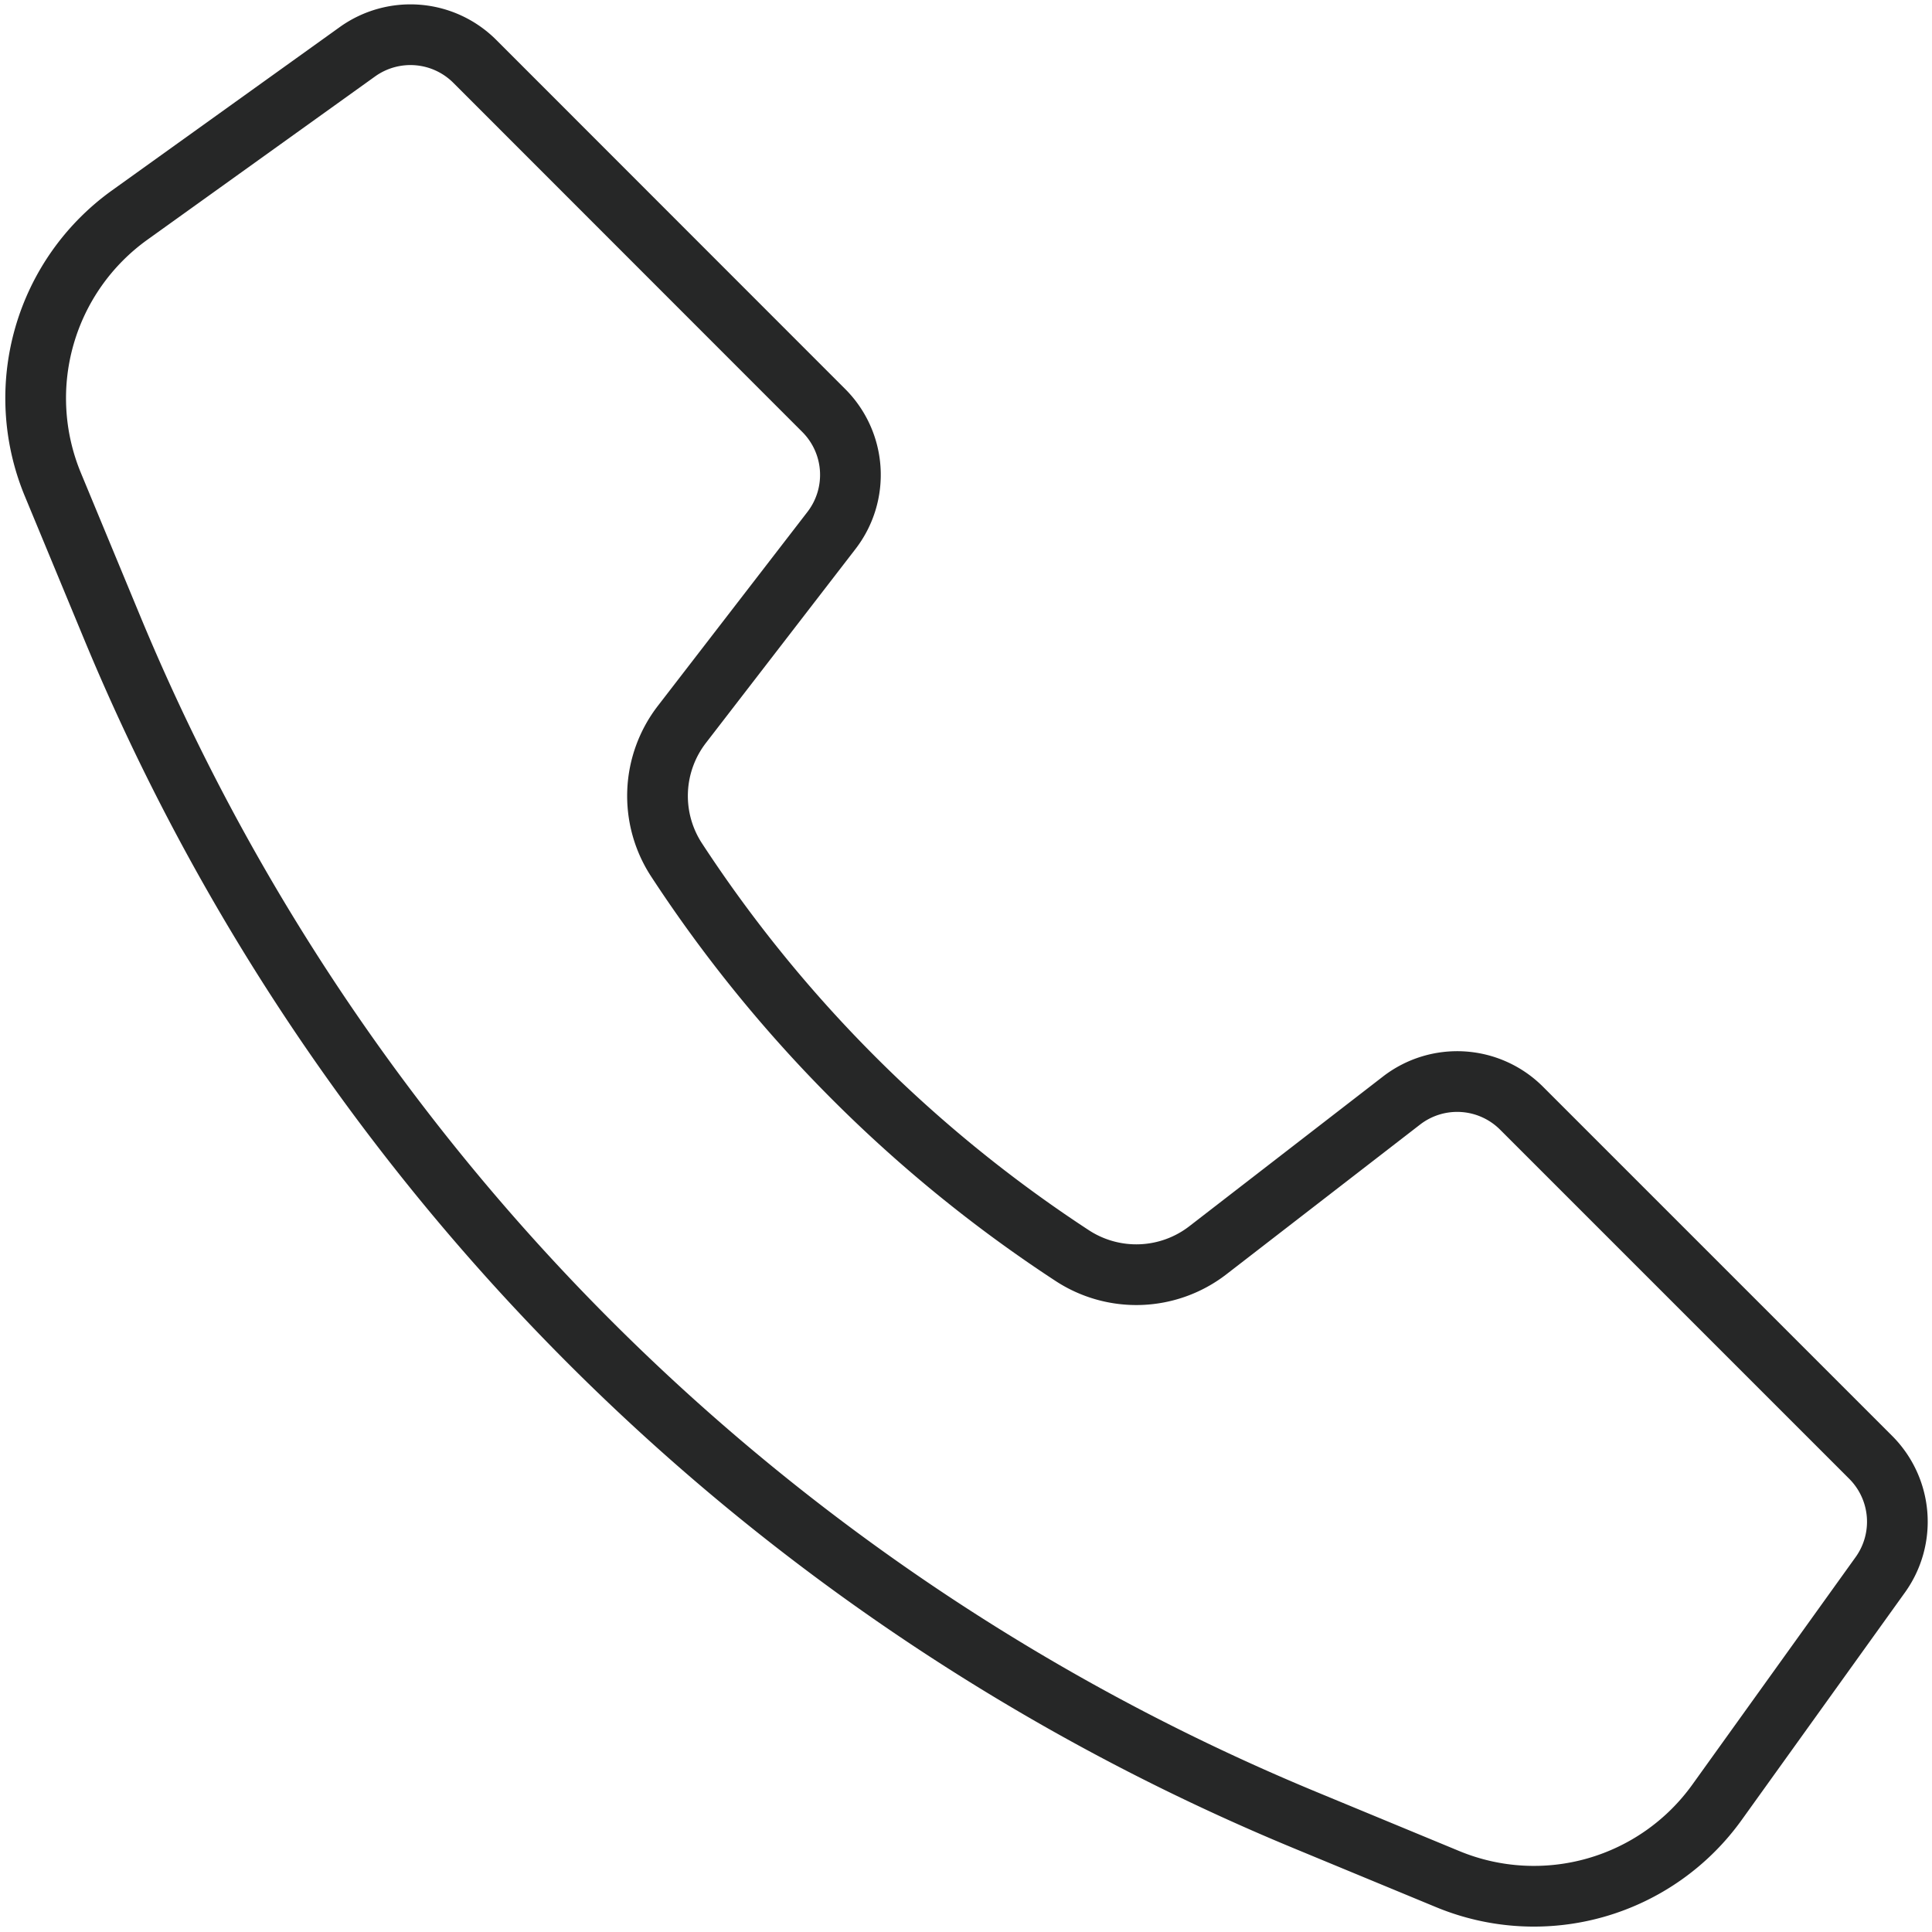
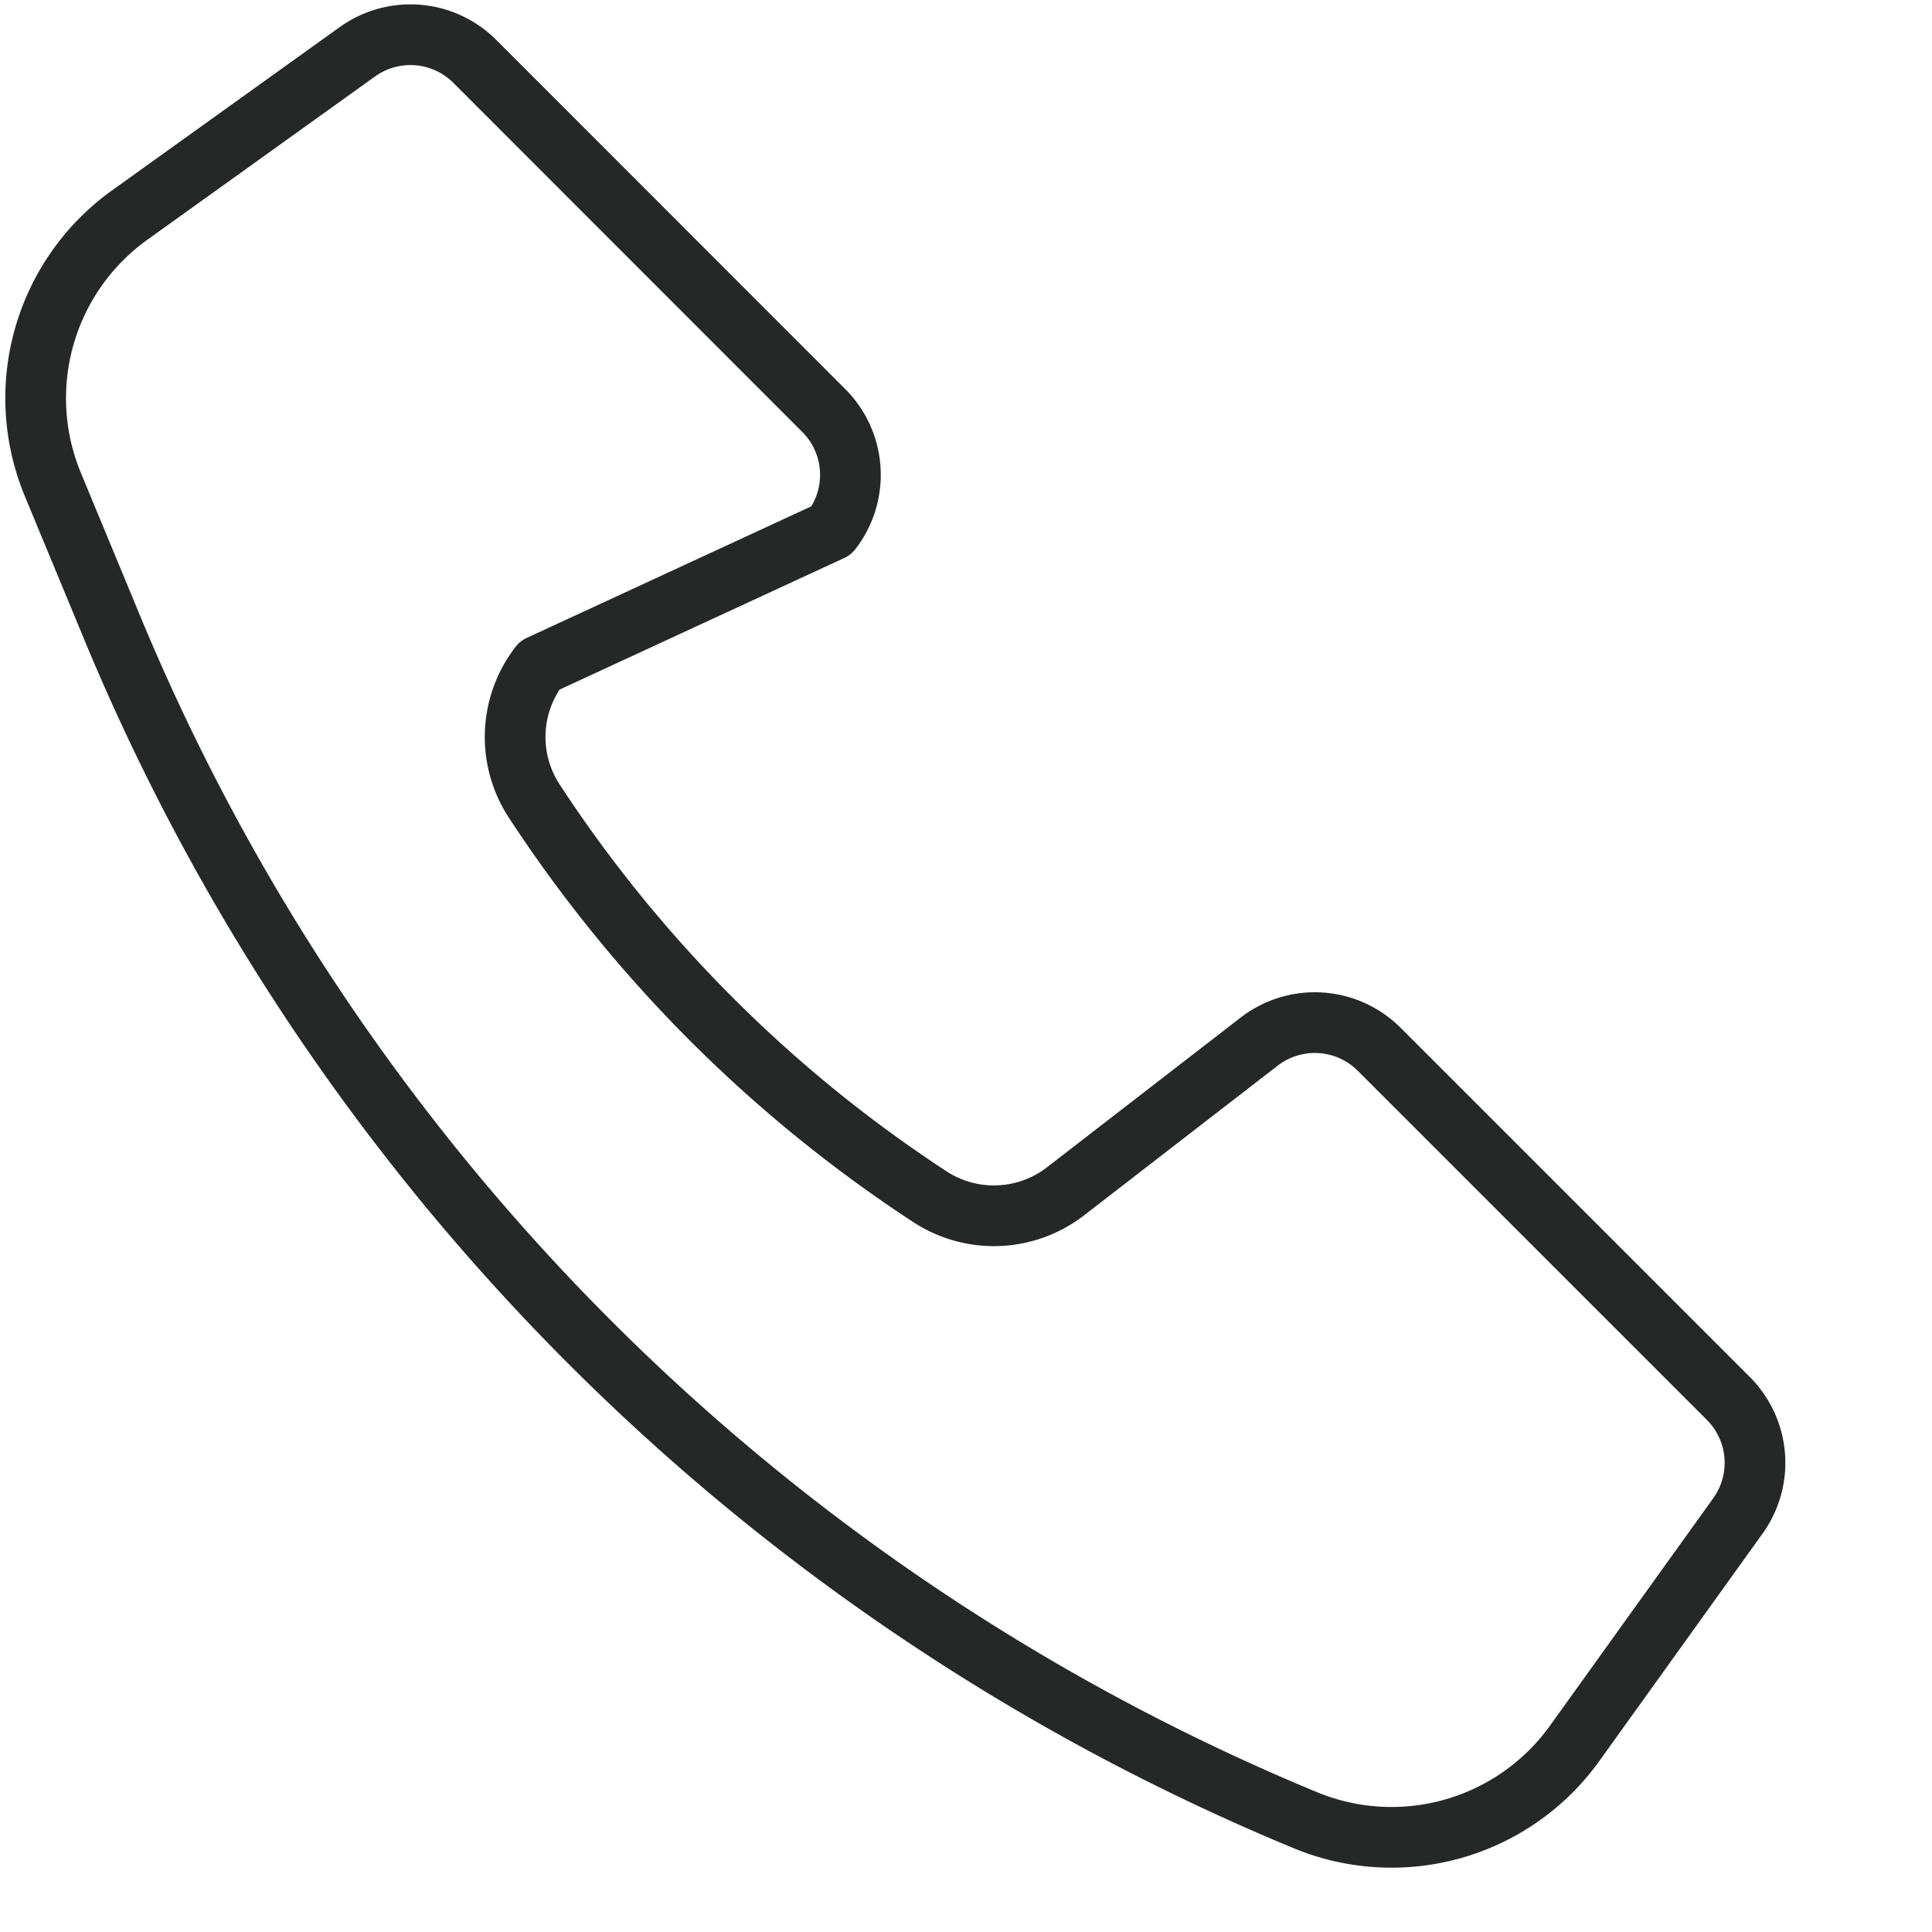
<svg xmlns="http://www.w3.org/2000/svg" width="47.741" height="47.741" viewBox="0 0 47.741 47.741">
  <g id="グループ_96" data-name="グループ 96" transform="translate(-0.647 -0.671)">
    <g id="グループ_97" data-name="グループ 97" transform="translate(1.529 1.529)">
-       <path id="パス_211" data-name="パス 211" d="M22.225,12.037,13.6,3.408a2.249,2.249,0,0,0-2.9-.237L5.072,7.207a5.569,5.569,0,0,0-1.9,6.653L4.63,17.378A54.441,54.441,0,0,0,11.742,29.7,54.441,54.441,0,0,0,21.8,39.758h0a54.449,54.449,0,0,0,12.326,7.113l3.518,1.456a5.569,5.569,0,0,0,6.653-1.9l4.035-5.622a2.249,2.249,0,0,0-.237-2.9l-8.629-8.629a2.249,2.249,0,0,0-2.965-.189l-4.786,3.7a2.892,2.892,0,0,1-3.351.132h0a33.749,33.749,0,0,1-9.777-9.777,2.892,2.892,0,0,1,.132-3.351L22.414,15A2.249,2.249,0,0,0,22.225,12.037Z" transform="translate(-2.75 -2.75)" fill="none" stroke="#262727" stroke-linecap="round" stroke-linejoin="round" stroke-width="1.5" />
+       <path id="パス_211" data-name="パス 211" d="M22.225,12.037,13.6,3.408a2.249,2.249,0,0,0-2.9-.237L5.072,7.207a5.569,5.569,0,0,0-1.9,6.653L4.63,17.378A54.441,54.441,0,0,0,11.742,29.7,54.441,54.441,0,0,0,21.8,39.758h0a54.449,54.449,0,0,0,12.326,7.113a5.569,5.569,0,0,0,6.653-1.9l4.035-5.622a2.249,2.249,0,0,0-.237-2.9l-8.629-8.629a2.249,2.249,0,0,0-2.965-.189l-4.786,3.7a2.892,2.892,0,0,1-3.351.132h0a33.749,33.749,0,0,1-9.777-9.777,2.892,2.892,0,0,1,.132-3.351L22.414,15A2.249,2.249,0,0,0,22.225,12.037Z" transform="translate(-2.75 -2.75)" fill="none" stroke="#262727" stroke-linecap="round" stroke-linejoin="round" stroke-width="1.5" />
    </g>
  </g>
</svg>